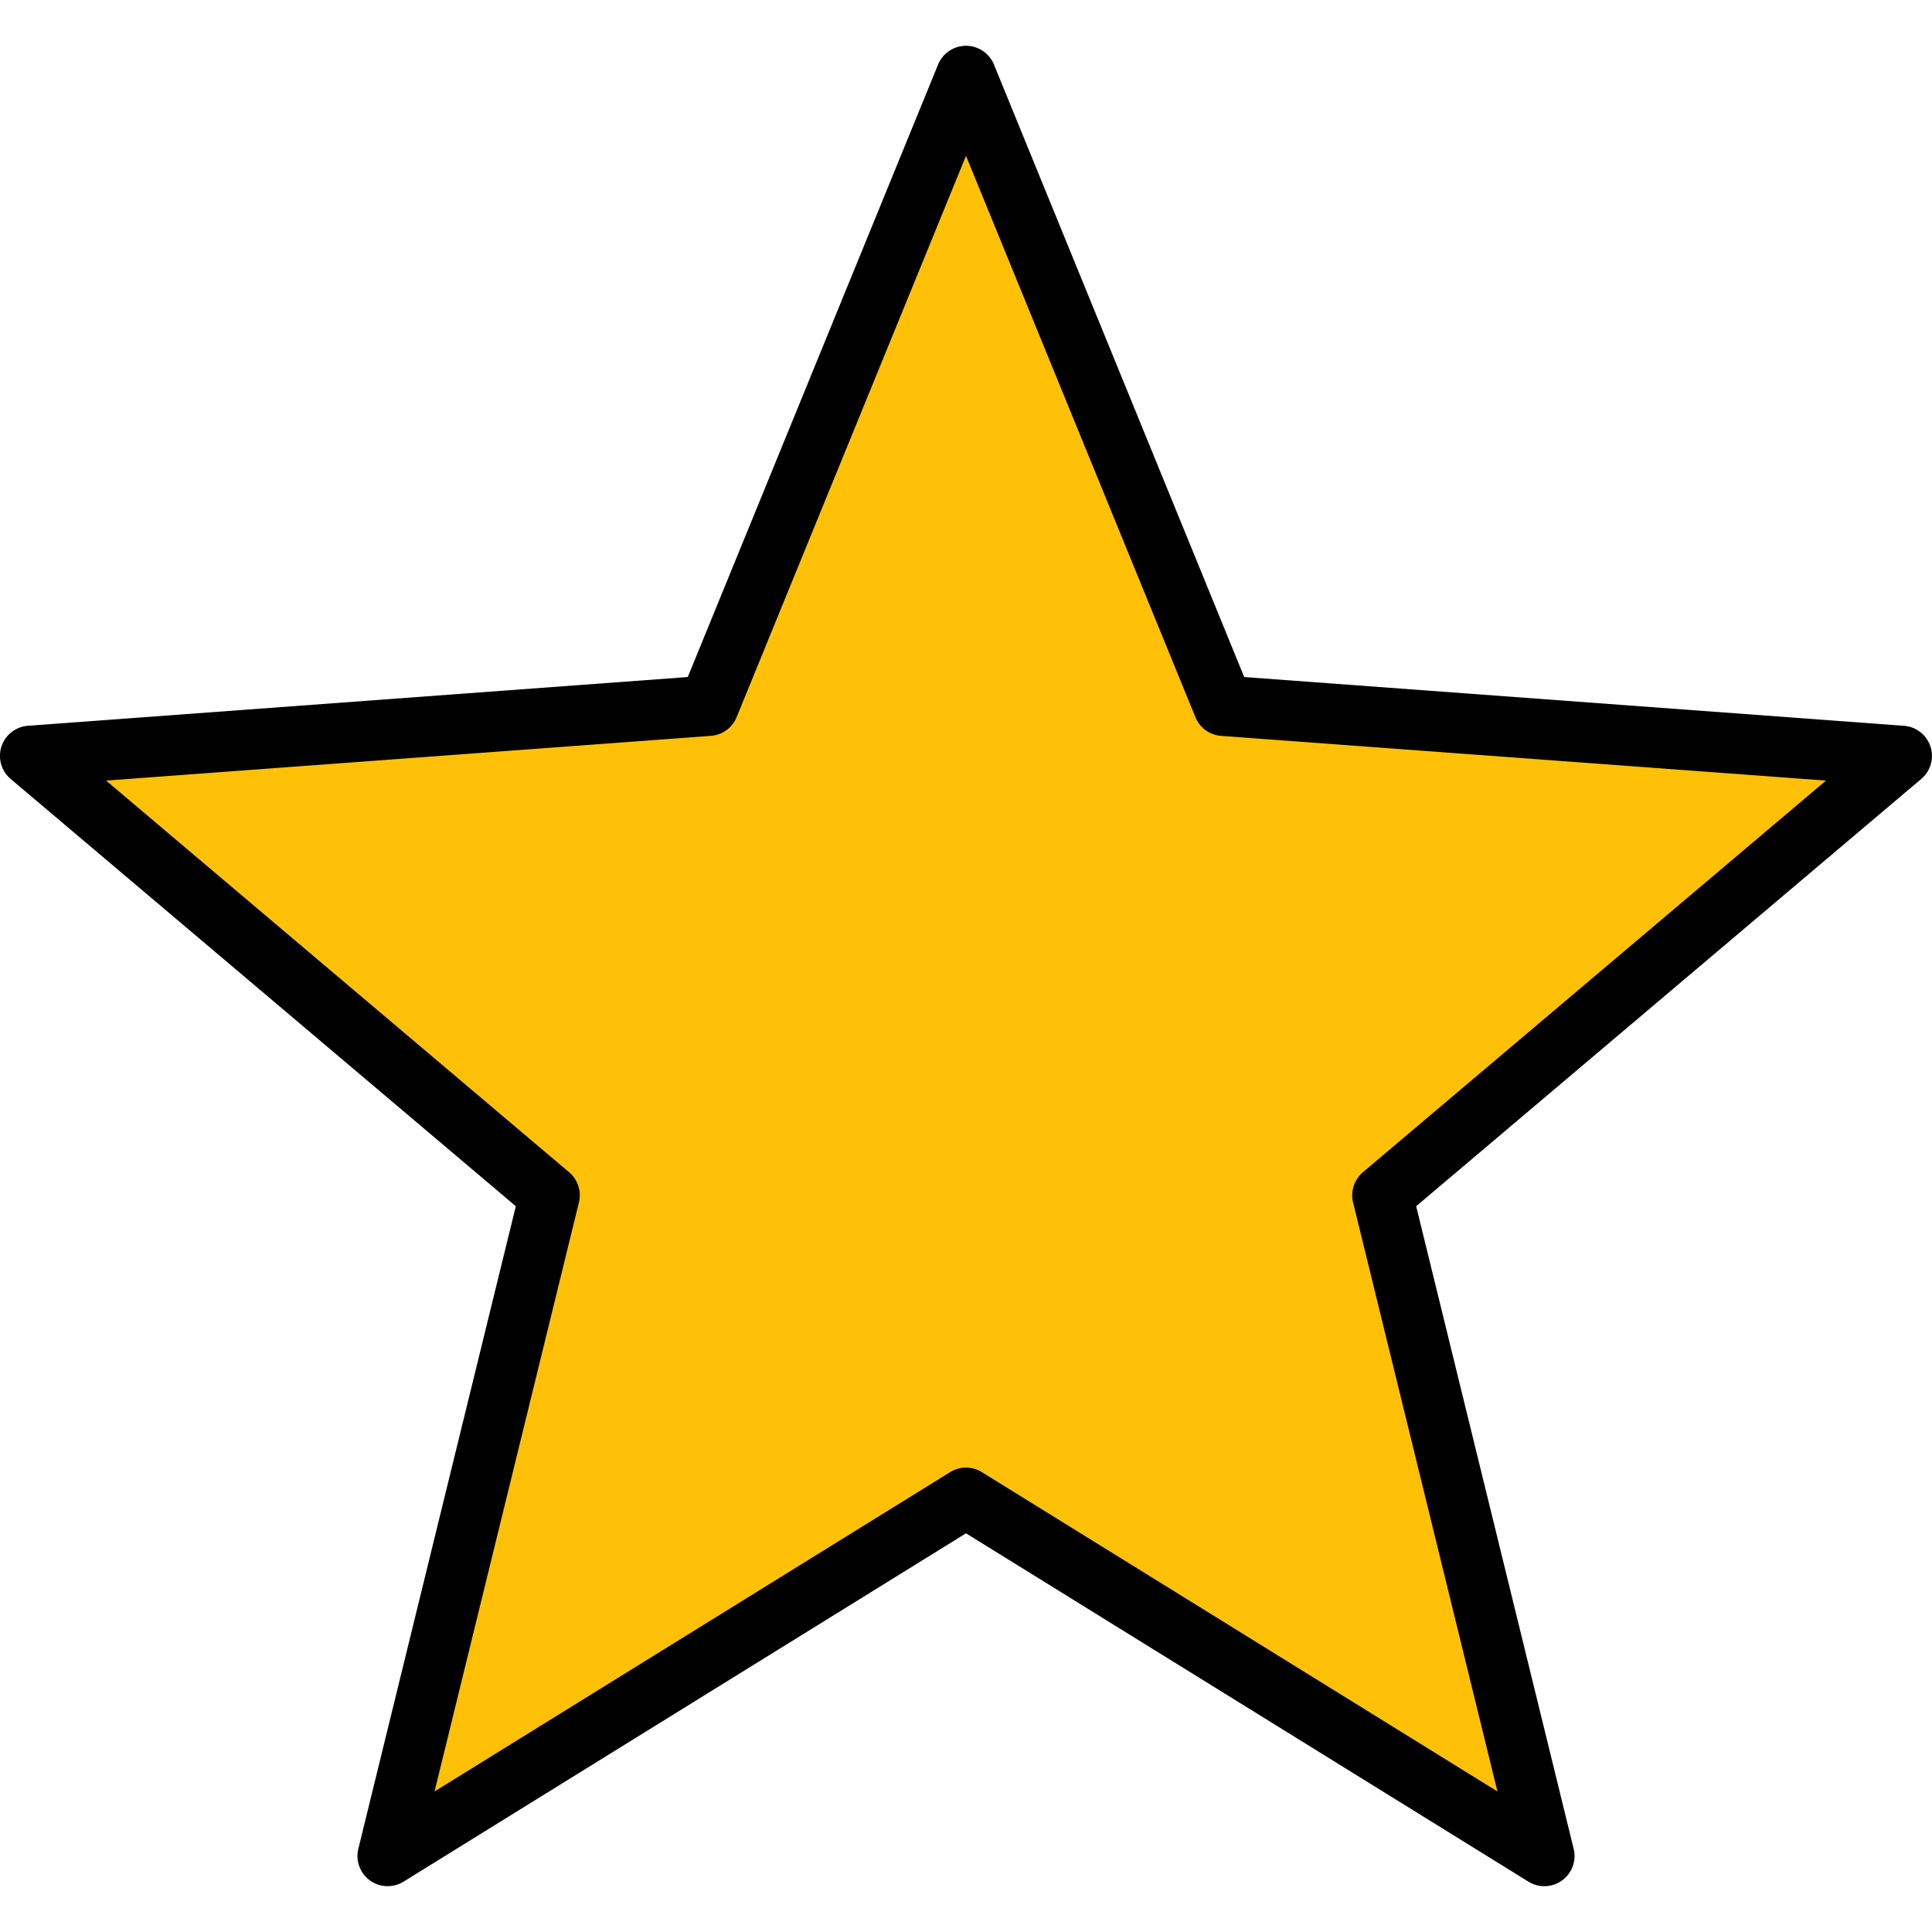
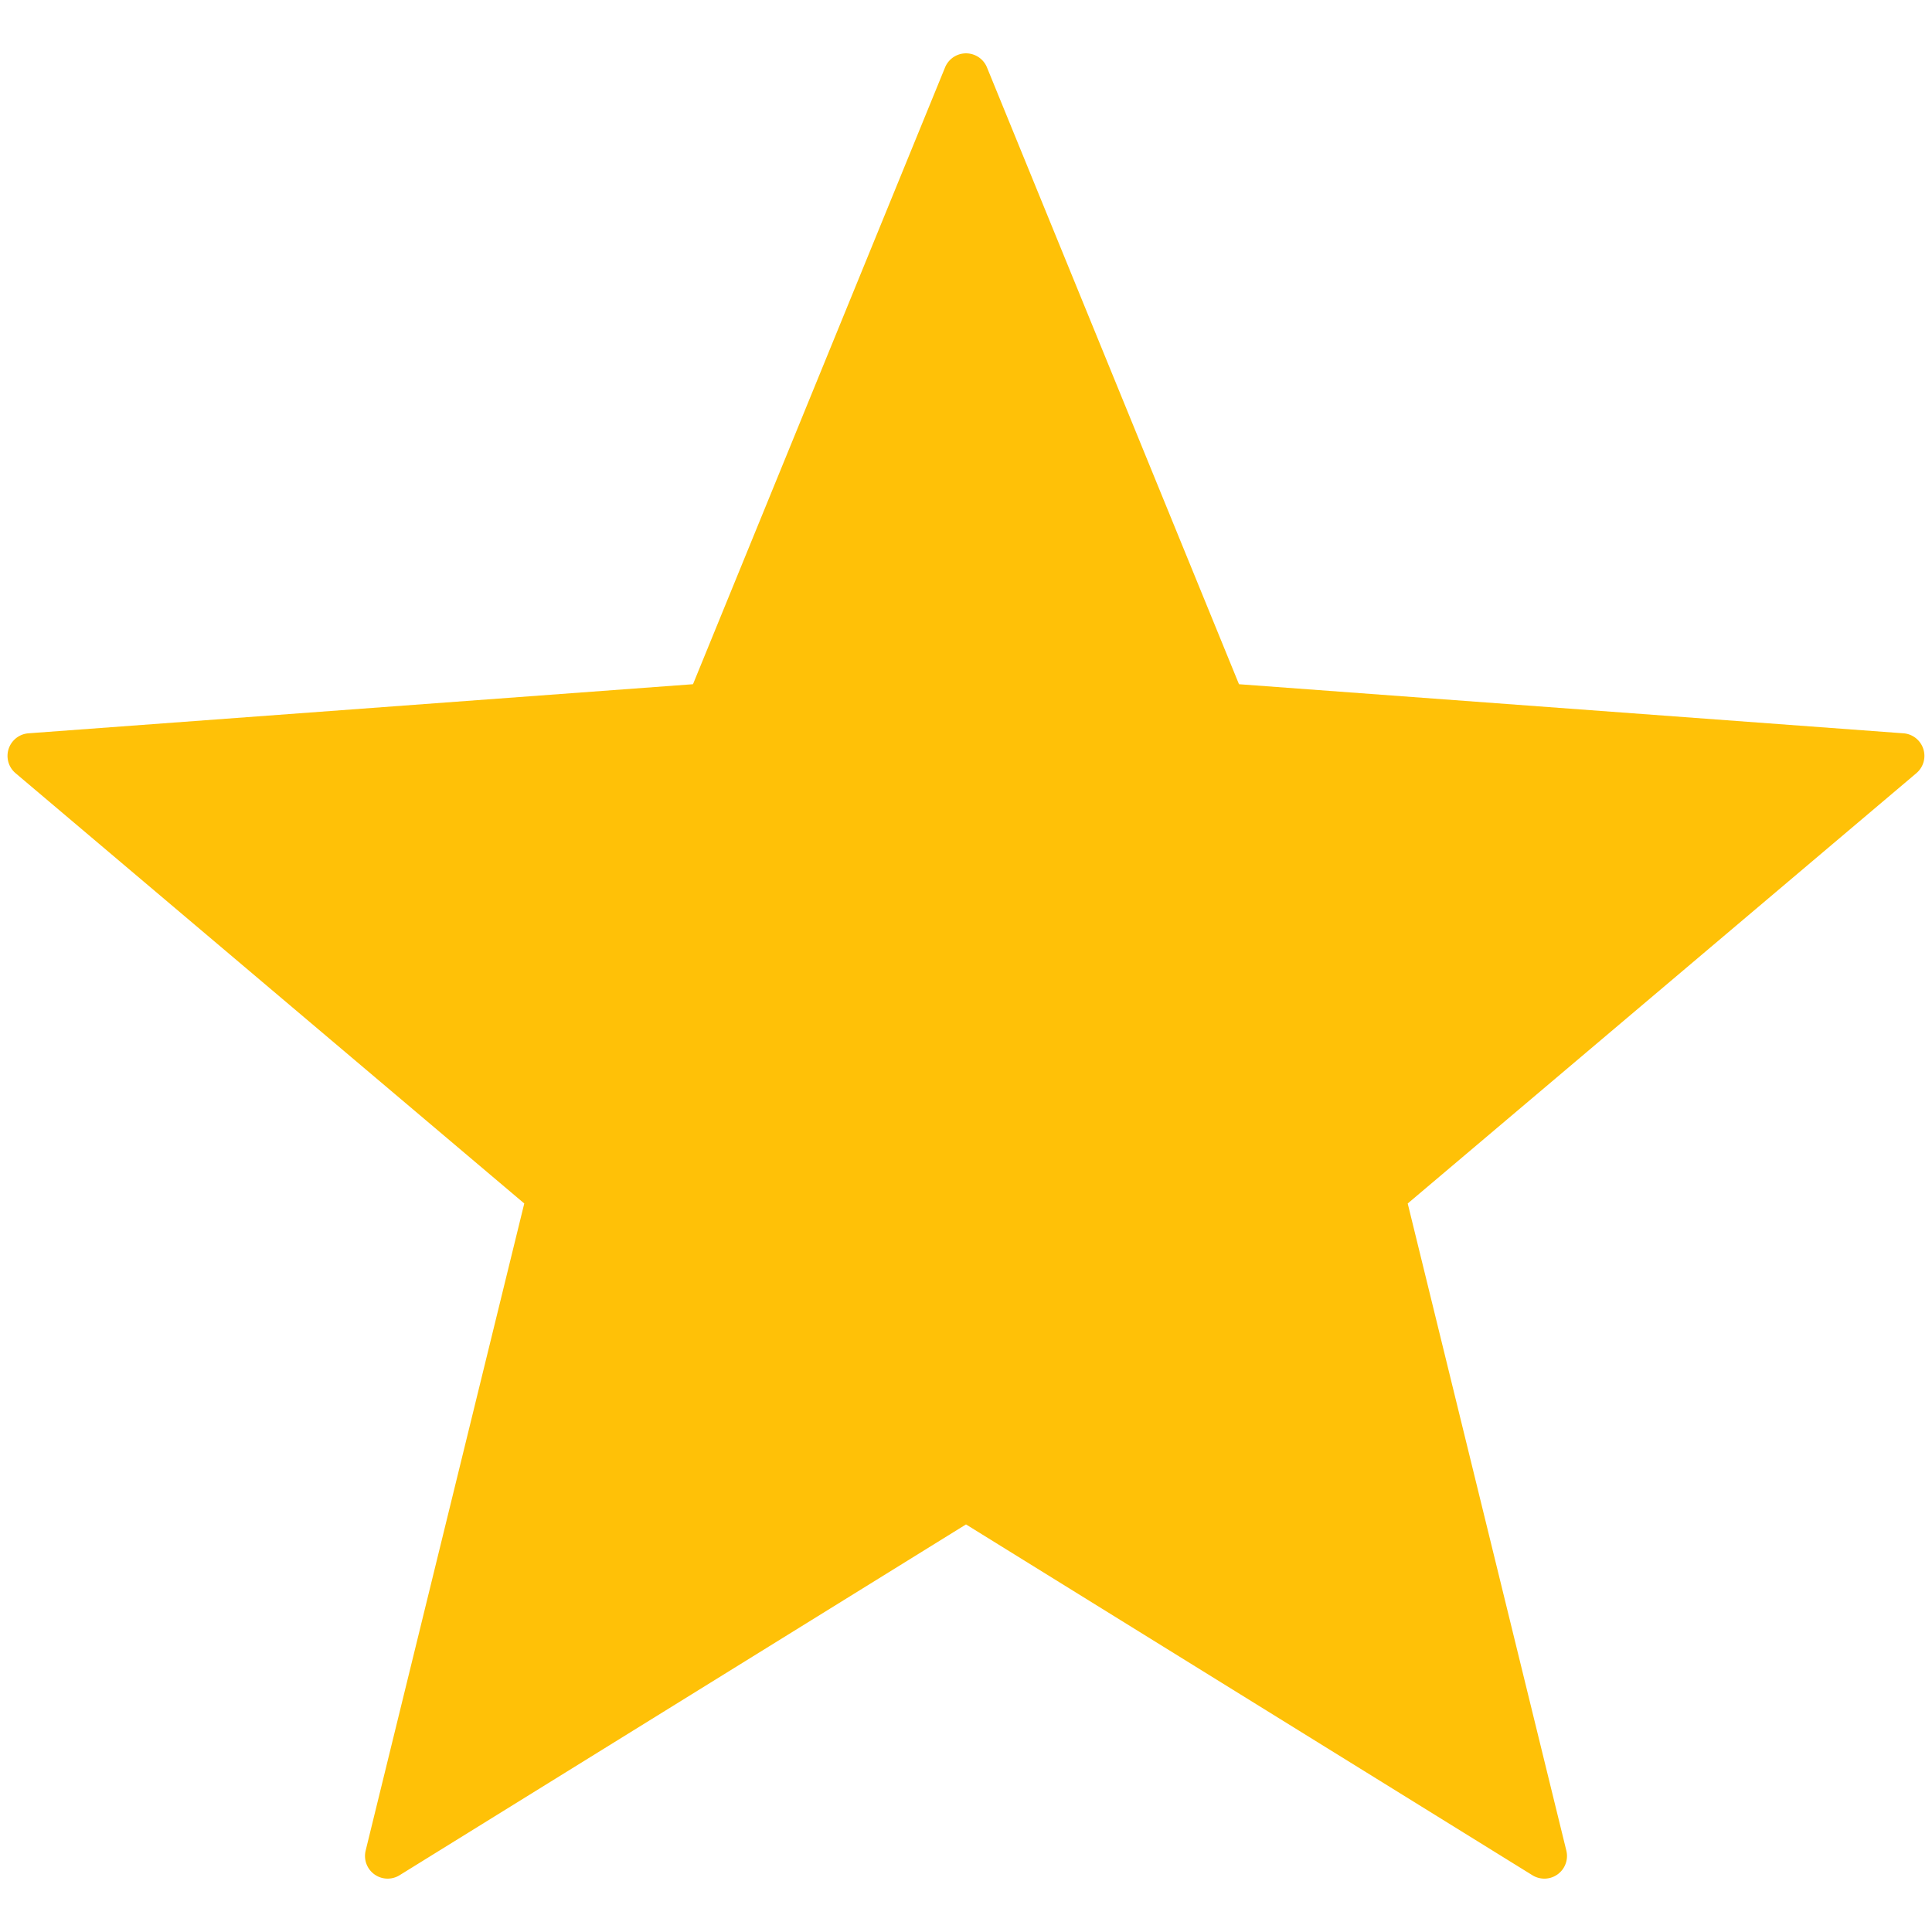
<svg xmlns="http://www.w3.org/2000/svg" id="Layer_1" viewBox="0 0 512 512" data-name="Layer 1">
  <g fill-rule="evenodd">
    <path d="m504.426 194.335-176.081-13.011-66.787-163.459a6 6 0 0 0 -11.106 0l-66.8 163.458-176.097 13.012a6 6 0 0 0 -3.436 10.565l134.817 114.034-42.036 171.502a6 6 0 0 0 8.983 6.524l150.117-92.972 150.109 92.972a6 6 0 0 0 8.988-6.524l-42.038-171.5 134.799-114.036a6 6 0 0 0 -3.432-10.568z" fill="#ffc107" />
-     <path d="m361.181 310.65a8.018 8.018 0 0 0 -2.6 8.009l38.257 156.091-136.627-84.619a7.987 7.987 0 0 0 -8.421 0l-136.632 84.619 38.261-156.091a8 8 0 0 0 -2.6-8.009l-122.709-103.789 160.277-11.85a8.005 8.005 0 0 0 6.822-4.95l60.791-148.77 60.8 148.77a7.968 7.968 0 0 0 6.808 4.95l160.3 11.85zm143.393-118.309-174.846-12.92-66.318-162.312a8 8 0 0 0 -14.809 0l-66.333 162.312-174.86 12.92a8 8 0 0 0 -4.581 14.089l133.873 113.231-41.739 170.299a8 8 0 0 0 11.978 8.7l149.061-92.319 149.057 92.319a8 8 0 0 0 11.983-8.7l-41.74-170.299 133.85-113.231a8 8 0 0 0 -4.576-14.089z" />
  </g>
</svg>